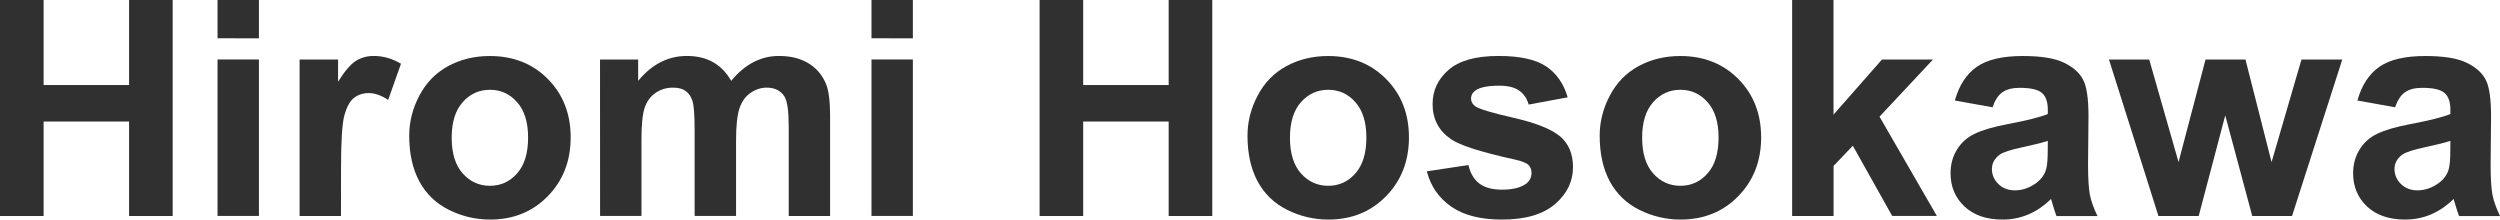
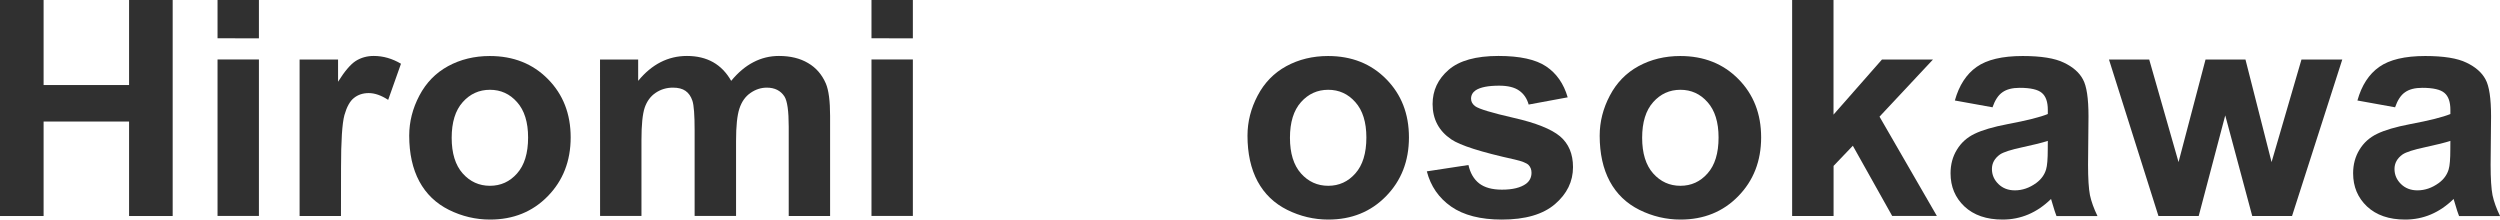
<svg xmlns="http://www.w3.org/2000/svg" xmlns:ns1="http://www.inkscape.org/namespaces/inkscape" xmlns:ns2="http://sodipodi.sourceforge.net/DTD/sodipodi-0.dtd" width="39.453mm" height="3.465mm" viewBox="0 0 39.453 3.465" version="1.1" id="svg5" ns1:version="1.1.2 (b8e25be833, 2022-02-05)" ns2:docname="tmp1.svg">
  <ns2:namedview id="namedview7" pagecolor="#ffffff" bordercolor="#666666" borderopacity="1.0" ns1:pageshadow="2" ns1:pageopacity="0.0" ns1:pagecheckerboard="0" ns1:document-units="mm" showgrid="false" ns1:zoom="1.0368618" ns1:cx="321.16141" ns1:cy="-38.577947" ns1:window-width="1920" ns1:window-height="1009" ns1:window-x="-8" ns1:window-y="-8" ns1:window-maximized="1" ns1:current-layer="layer1" />
  <defs id="defs2" />
  <g ns1:label="Layer 1" ns1:groupmode="layer" id="layer1" transform="translate(-16.227,-22.935)">
    <g aria-label="Hiromi Hosokawa " id="text627" style="font-size:4.763px;line-height:1.25;font-family:Arial;-inkscape-font-specification:Arial;fill:#303030;stroke-width:0.265">
      <path d="M 16.227,26.344 V 22.935 h 0.688 v 1.342 h 1.349 V 22.935 h 0.688 v 3.409 h -0.688 v -1.491 h -1.349 v 1.491 z" style="font-weight:bold" id="path9" />
      <path d="M 19.66,23.539 V 22.935 h 0.653 v 0.605 z m 0,2.804 v -2.47 h 0.653 v 2.47 z" style="font-weight:bold" id="path11" />
      <path d="m 21.608,26.344 h -0.653 v -2.47 h 0.607 v 0.351 q 0.156,-0.249 0.279,-0.328 0.126,-0.079 0.284,-0.079 0.223,0 0.43,0.123 l -0.202,0.57 q -0.165,-0.107 -0.307,-0.107 -0.137,0 -0.233,0.077 -0.095,0.074 -0.151,0.272 -0.053,0.198 -0.053,0.828 z" style="font-weight:bold" id="path13" />
      <path d="m 22.685,25.074 q 0,-0.326 0.16,-0.63 0.16,-0.305 0.453,-0.465 0.295,-0.16 0.658,-0.16 0.56,0 0.919,0.365 0.358,0.363 0.358,0.919 0,0.56 -0.363,0.93 -0.36,0.367 -0.909,0.367 -0.34,0 -0.649,-0.153 -0.307,-0.153 -0.467,-0.449 -0.16,-0.298 -0.16,-0.723 z m 0.67,0.035 q 0,0.367 0.174,0.563 0.174,0.195 0.43,0.195 0.256,0 0.428,-0.195 0.174,-0.195 0.174,-0.567 0,-0.363 -0.174,-0.558 -0.172,-0.195 -0.428,-0.195 -0.256,0 -0.43,0.195 -0.174,0.195 -0.174,0.563 z" style="font-weight:bold" id="path15" />
      <path d="m 25.696,23.874 h 0.602 v 0.337 q 0.323,-0.393 0.77,-0.393 0.237,0 0.412,0.098 0.174,0.098 0.286,0.295 0.163,-0.198 0.351,-0.295 0.188,-0.098 0.402,-0.098 0.272,0 0.46,0.112 0.188,0.109 0.281,0.323 0.067,0.158 0.067,0.512 v 1.579 h -0.653 v -1.412 q 0,-0.367 -0.067,-0.474 -0.091,-0.14 -0.279,-0.14 -0.137,0 -0.258,0.084 -0.121,0.084 -0.174,0.246 -0.053,0.16 -0.053,0.509 v 1.186 H 27.189 v -1.353 q 0,-0.36 -0.035,-0.465 -0.035,-0.105 -0.109,-0.156 -0.072,-0.051 -0.198,-0.051 -0.151,0 -0.272,0.081 -0.121,0.081 -0.174,0.235 -0.051,0.153 -0.051,0.509 v 1.2 h -0.653 z" style="font-weight:bold" id="path17" />
      <path d="M 29.98,23.539 V 22.935 h 0.653 v 0.605 z m 0,2.804 v -2.47 h 0.653 v 2.47 z" style="font-weight:bold" id="path19" />
-       <path d="M 32.633,26.344 V 22.935 h 0.688 v 1.342 h 1.349 V 22.935 h 0.688 v 3.409 h -0.688 v -1.491 h -1.349 v 1.491 z" style="font-weight:bold" id="path21" />
      <path d="m 35.914,25.074 q 0,-0.326 0.16,-0.63 0.16,-0.305 0.453,-0.465 0.295,-0.16 0.658,-0.16 0.56,0 0.919,0.365 0.358,0.363 0.358,0.919 0,0.56 -0.363,0.93 -0.36,0.367 -0.909,0.367 -0.34,0 -0.649,-0.153 -0.307,-0.153 -0.467,-0.449 -0.16,-0.298 -0.16,-0.723 z m 0.67,0.035 q 0,0.367 0.174,0.563 0.174,0.195 0.43,0.195 0.256,0 0.428,-0.195 0.174,-0.195 0.174,-0.567 0,-0.363 -0.174,-0.558 -0.172,-0.195 -0.428,-0.195 -0.256,0 -0.43,0.195 -0.174,0.195 -0.174,0.563 z" style="font-weight:bold" id="path23" />
      <path d="m 38.745,25.639 0.656,-0.1 q 0.042,0.191 0.17,0.291 0.128,0.098 0.358,0.098 0.253,0 0.381,-0.093 0.086,-0.065 0.086,-0.174 0,-0.074 -0.047,-0.123 -0.049,-0.047 -0.219,-0.086 -0.791,-0.174 -1.002,-0.319 -0.293,-0.2 -0.293,-0.556 0,-0.321 0.253,-0.54 0.253,-0.219 0.786,-0.219 0.507,0 0.753,0.165 0.246,0.165 0.34,0.488 l -0.616,0.114 q -0.04,-0.144 -0.151,-0.221 -0.109,-0.077 -0.314,-0.077 -0.258,0 -0.37,0.072 -0.074,0.051 -0.074,0.133 0,0.07 0.065,0.119 0.088,0.065 0.609,0.184 0.523,0.119 0.73,0.291 0.205,0.174 0.205,0.486 0,0.34 -0.284,0.584 -0.284,0.244 -0.839,0.244 -0.505,0 -0.8,-0.205 -0.293,-0.205 -0.384,-0.556 z" style="font-weight:bold" id="path25" />
      <path d="m 41.472,25.074 q 0,-0.326 0.16,-0.63 0.16,-0.305 0.453,-0.465 0.295,-0.16 0.658,-0.16 0.56,0 0.919,0.365 0.358,0.363 0.358,0.919 0,0.56 -0.363,0.93 -0.36,0.367 -0.909,0.367 -0.34,0 -0.649,-0.153 -0.307,-0.153 -0.467,-0.449 -0.16,-0.298 -0.16,-0.723 z m 0.67,0.035 q 0,0.367 0.174,0.563 0.174,0.195 0.43,0.195 0.256,0 0.428,-0.195 0.174,-0.195 0.174,-0.567 0,-0.363 -0.174,-0.558 -0.172,-0.195 -0.428,-0.195 -0.256,0 -0.43,0.195 -0.174,0.195 -0.174,0.563 z" style="font-weight:bold" id="path27" />
      <path d="M 44.509,26.344 V 22.935 h 0.653 v 1.809 l 0.765,-0.87 h 0.805 l -0.844,0.902 0.905,1.567 H 46.088 L 45.467,25.235 45.163,25.553 v 0.791 z" style="font-weight:bold" id="path29" />
      <path d="m 47.67,24.628 -0.593,-0.107 q 0.1,-0.358 0.344,-0.53 0.244,-0.172 0.726,-0.172 0.437,0 0.651,0.105 0.214,0.102 0.3,0.263 0.088,0.158 0.088,0.584 l -0.007,0.763 q 0,0.326 0.03,0.481 0.033,0.153 0.119,0.33 H 48.681 q -0.026,-0.065 -0.063,-0.193 -0.016,-0.058 -0.023,-0.077 -0.167,0.163 -0.358,0.244 -0.191,0.081 -0.407,0.081 -0.381,0 -0.602,-0.207 -0.219,-0.207 -0.219,-0.523 0,-0.209 0.1,-0.372 0.1,-0.165 0.279,-0.251 0.181,-0.088 0.521,-0.153 0.458,-0.086 0.635,-0.16 v -0.065 q 0,-0.188 -0.093,-0.267 -0.093,-0.081 -0.351,-0.081 -0.174,0 -0.272,0.07 -0.098,0.067 -0.158,0.24 z m 0.874,0.53 q -0.126,0.042 -0.398,0.1 -0.272,0.058 -0.356,0.114 -0.128,0.091 -0.128,0.23 0,0.137 0.102,0.237 0.102,0.1 0.26,0.1 0.177,0 0.337,-0.116 0.119,-0.088 0.156,-0.216 0.026,-0.084 0.026,-0.319 z" style="font-weight:bold" id="path31" />
      <path d="m 50.29,26.344 -0.781,-2.47 h 0.635 l 0.463,1.619 0.426,-1.619 h 0.63 l 0.412,1.619 0.472,-1.619 h 0.644 l -0.793,2.47 h -0.628 l -0.426,-1.588 -0.419,1.588 z" style="font-weight:bold" id="path33" />
      <path d="m 54.023,24.628 -0.593,-0.107 q 0.1,-0.358 0.344,-0.53 0.244,-0.172 0.726,-0.172 0.437,0 0.651,0.105 0.214,0.102 0.3,0.263 0.088,0.158 0.088,0.584 l -0.007,0.763 q 0,0.326 0.03,0.481 0.033,0.153 0.119,0.33 H 55.034 q -0.026,-0.065 -0.063,-0.193 -0.016,-0.058 -0.023,-0.077 -0.167,0.163 -0.358,0.244 -0.191,0.081 -0.407,0.081 -0.381,0 -0.602,-0.207 -0.219,-0.207 -0.219,-0.523 0,-0.209 0.1,-0.372 0.1,-0.165 0.279,-0.251 0.181,-0.088 0.521,-0.153 0.458,-0.086 0.635,-0.16 v -0.065 q 0,-0.188 -0.093,-0.267 -0.093,-0.081 -0.351,-0.081 -0.174,0 -0.272,0.07 -0.098,0.067 -0.158,0.24 z m 0.874,0.53 q -0.126,0.042 -0.398,0.1 -0.272,0.058 -0.356,0.114 -0.128,0.091 -0.128,0.23 0,0.137 0.102,0.237 0.102,0.1 0.26,0.1 0.177,0 0.337,-0.116 0.119,-0.088 0.156,-0.216 0.026,-0.084 0.026,-0.319 z" style="font-weight:bold" id="path35" />
    </g>
  </g>
</svg>